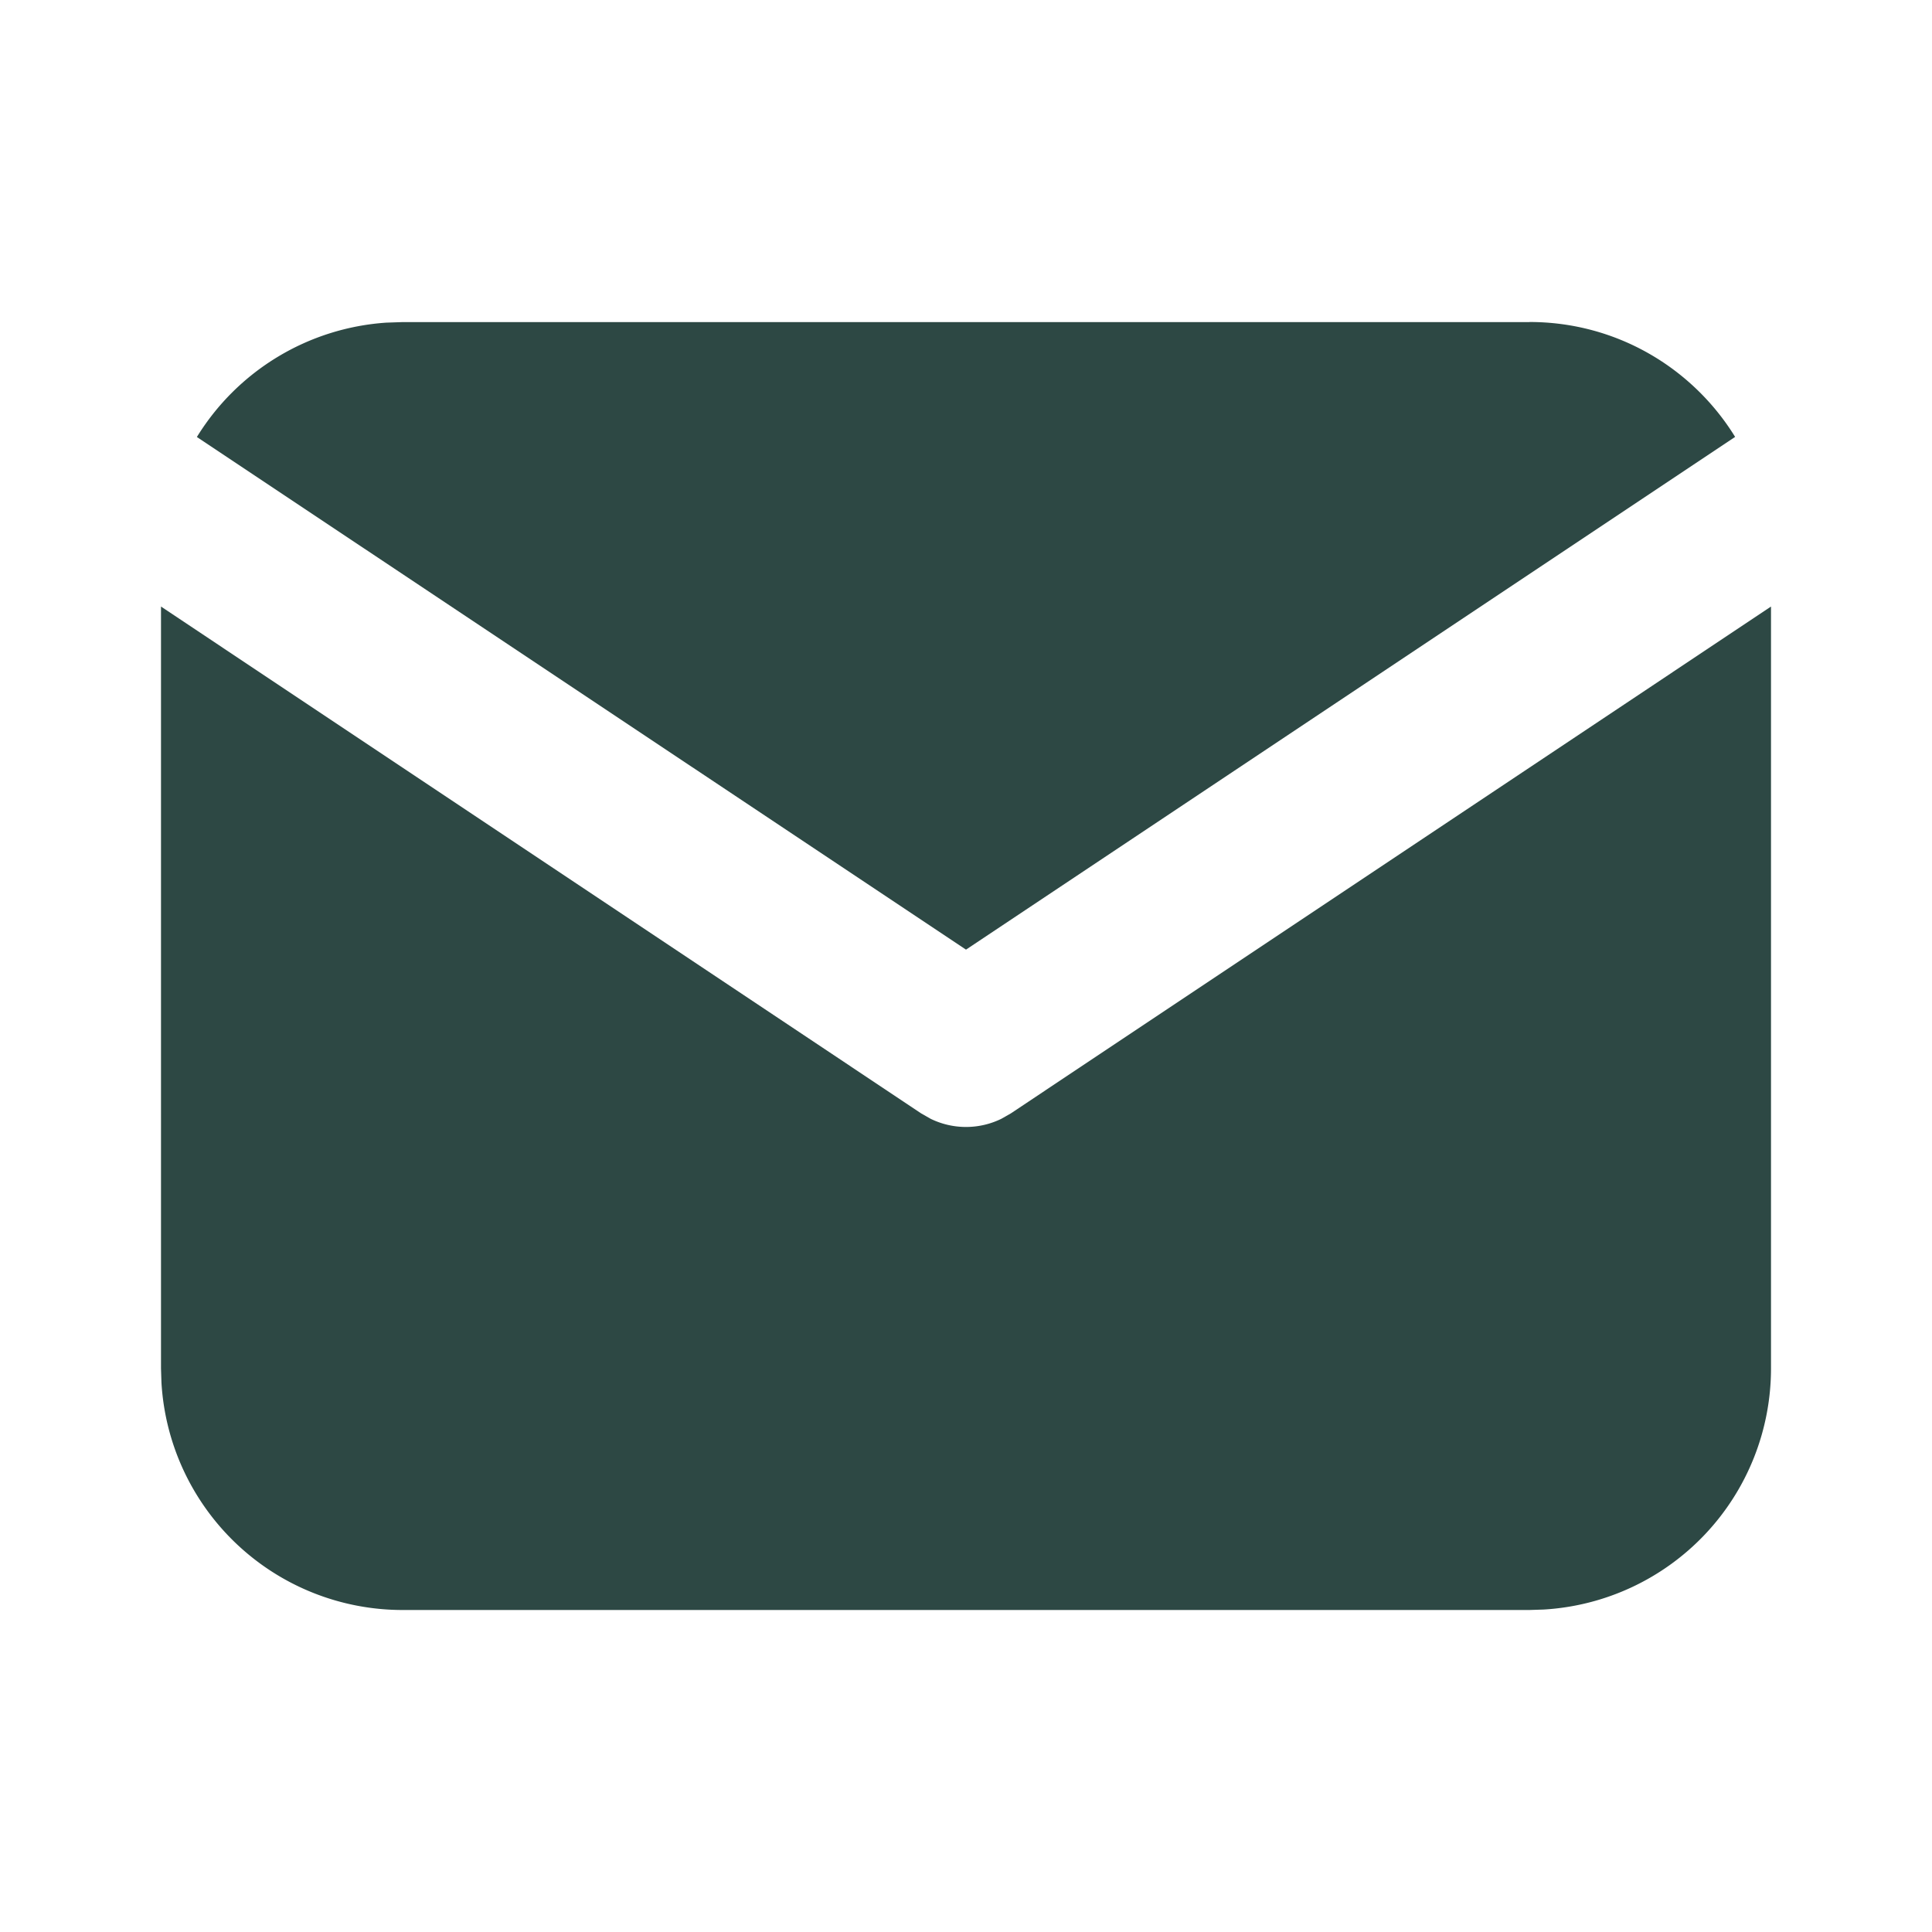
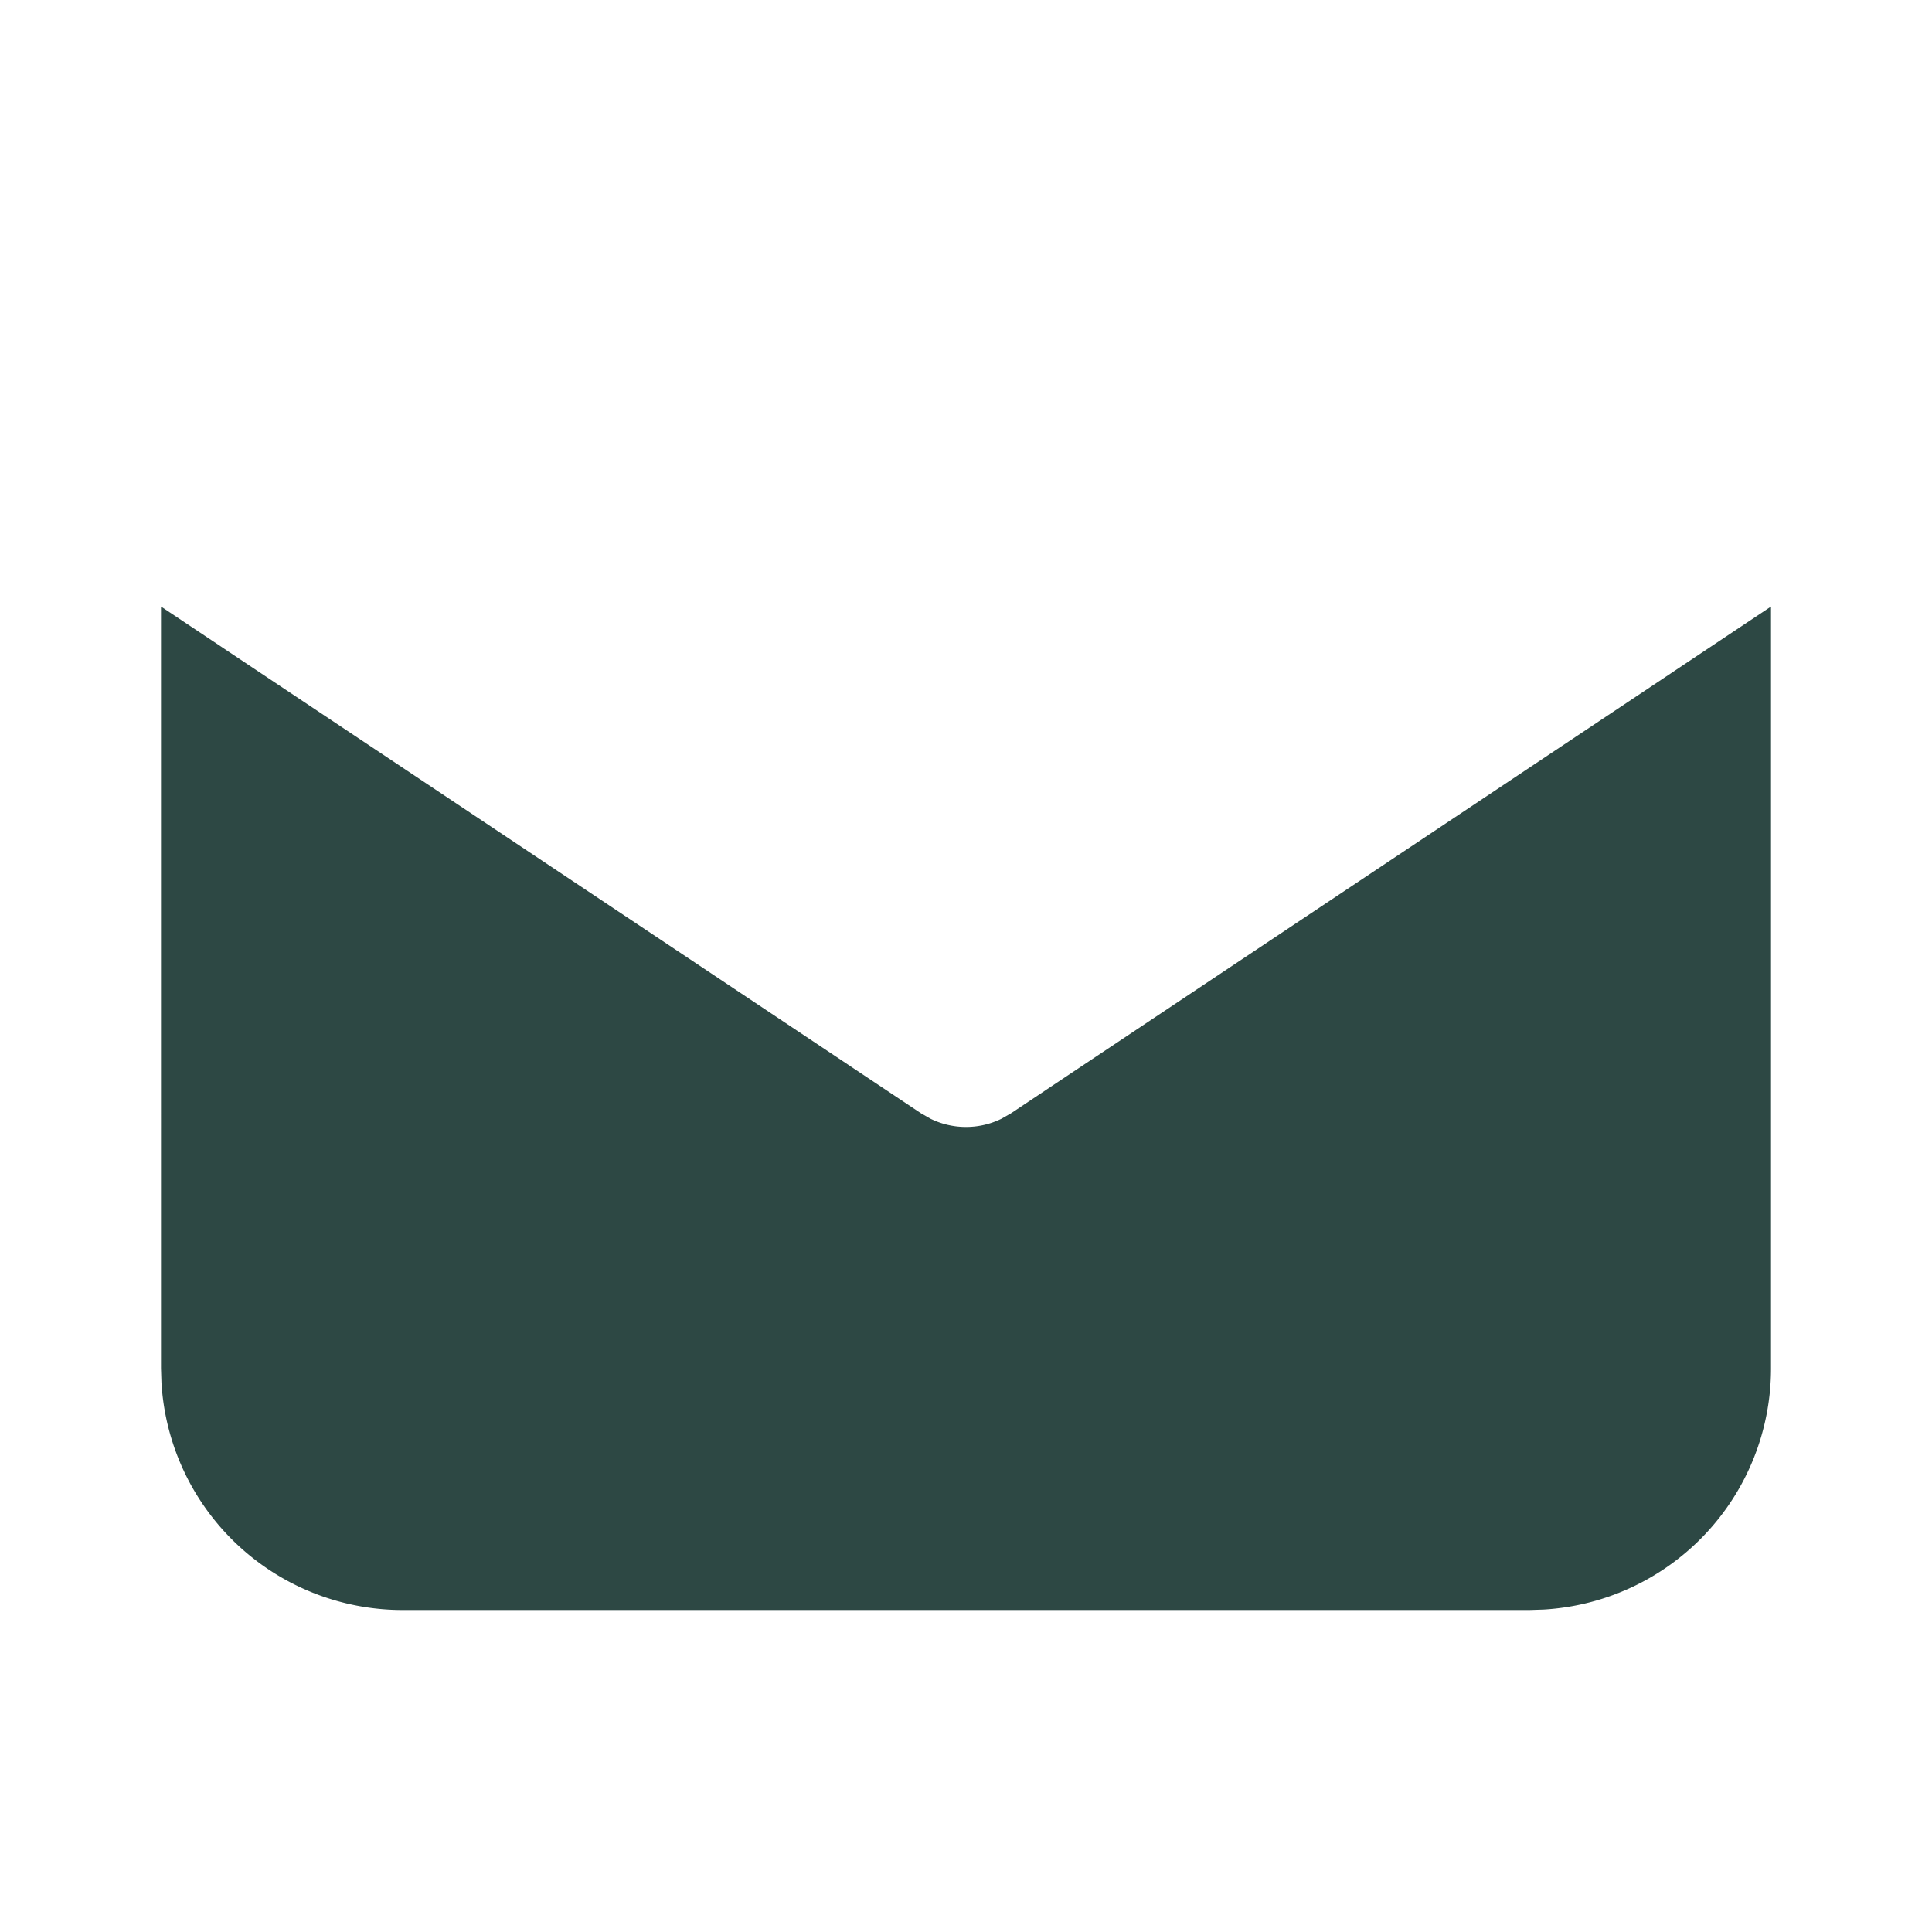
<svg xmlns="http://www.w3.org/2000/svg" width="21" height="21" fill="none" viewBox="0 0 21 21">
  <path fill="#2D4844" d="M19.25 6.593v8.282a2.625 2.625 0 0 1-2.471 2.62l-.154.005H4.375a2.625 2.625 0 0 1-2.62-2.471l-.005-.154V6.593l8.264 5.51.102.058a.876.876 0 0 0 .768 0l.102-.058 8.264-5.51Z" />
-   <path fill="#2D4844" d="M16.625 3.5c.945 0 1.773.499 2.235 1.249l-8.36 5.573L2.14 4.75a2.625 2.625 0 0 1 2.059-1.243l.176-.006h12.25Z" />
</svg>